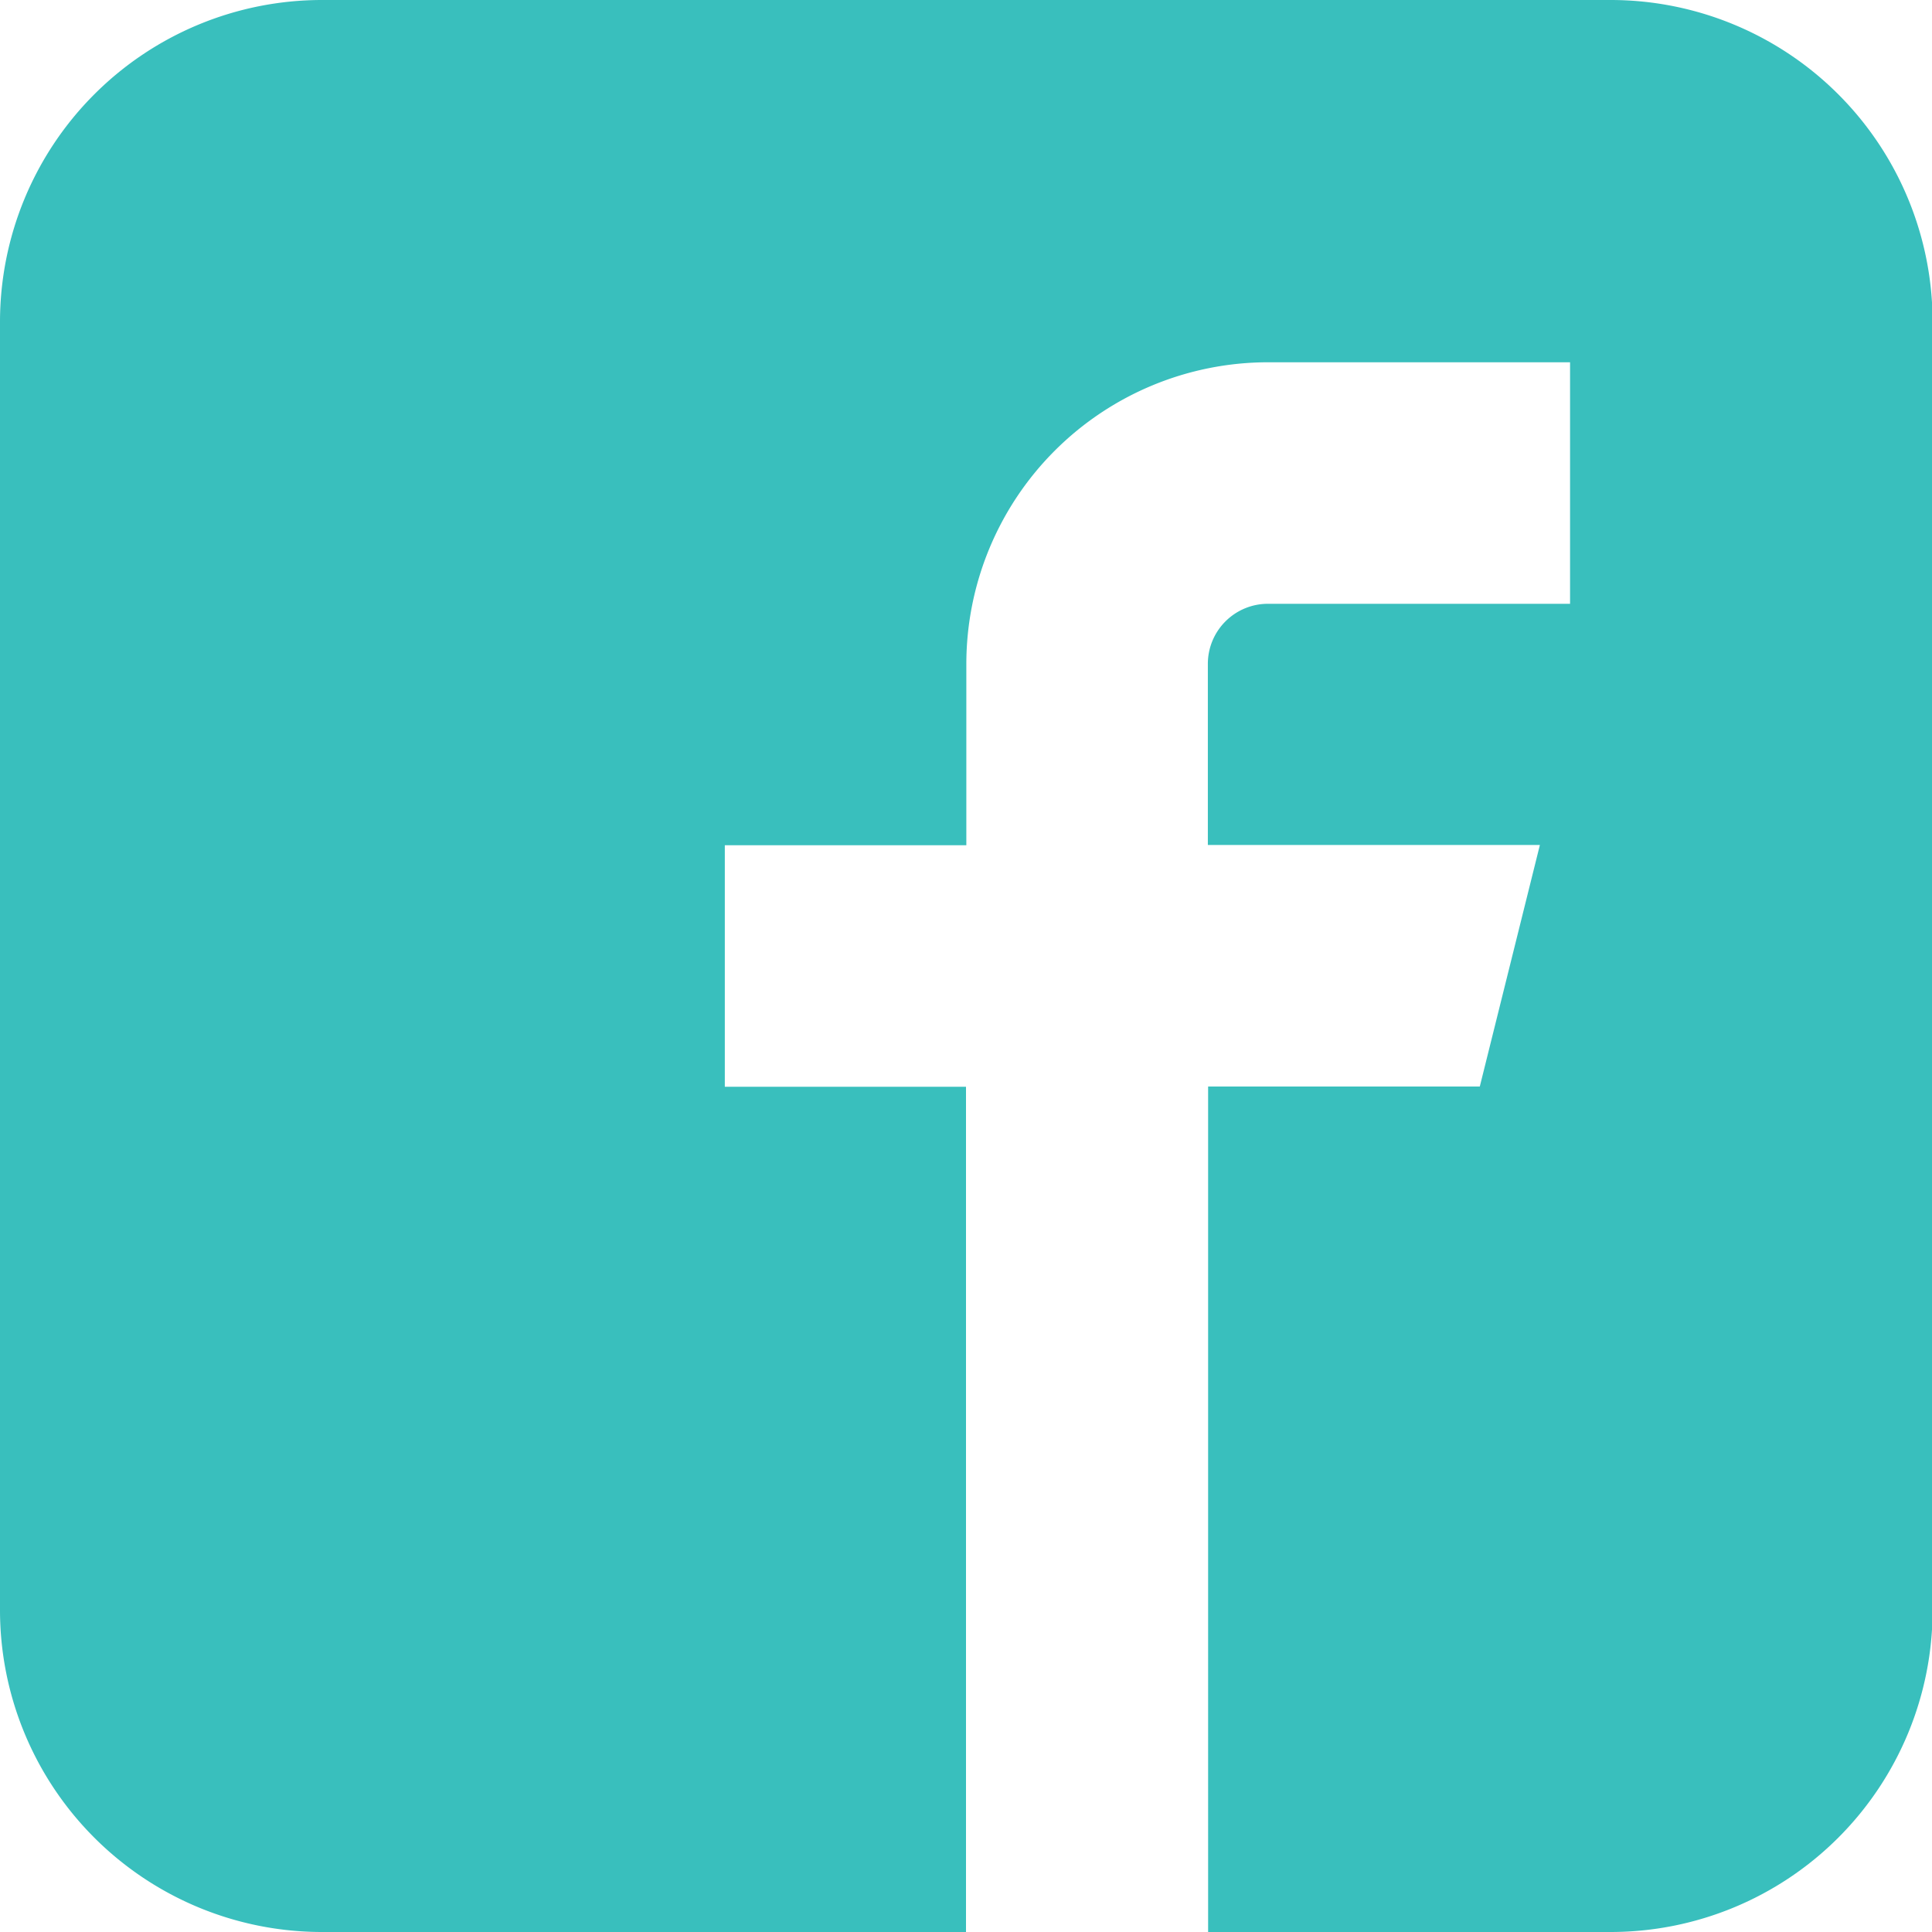
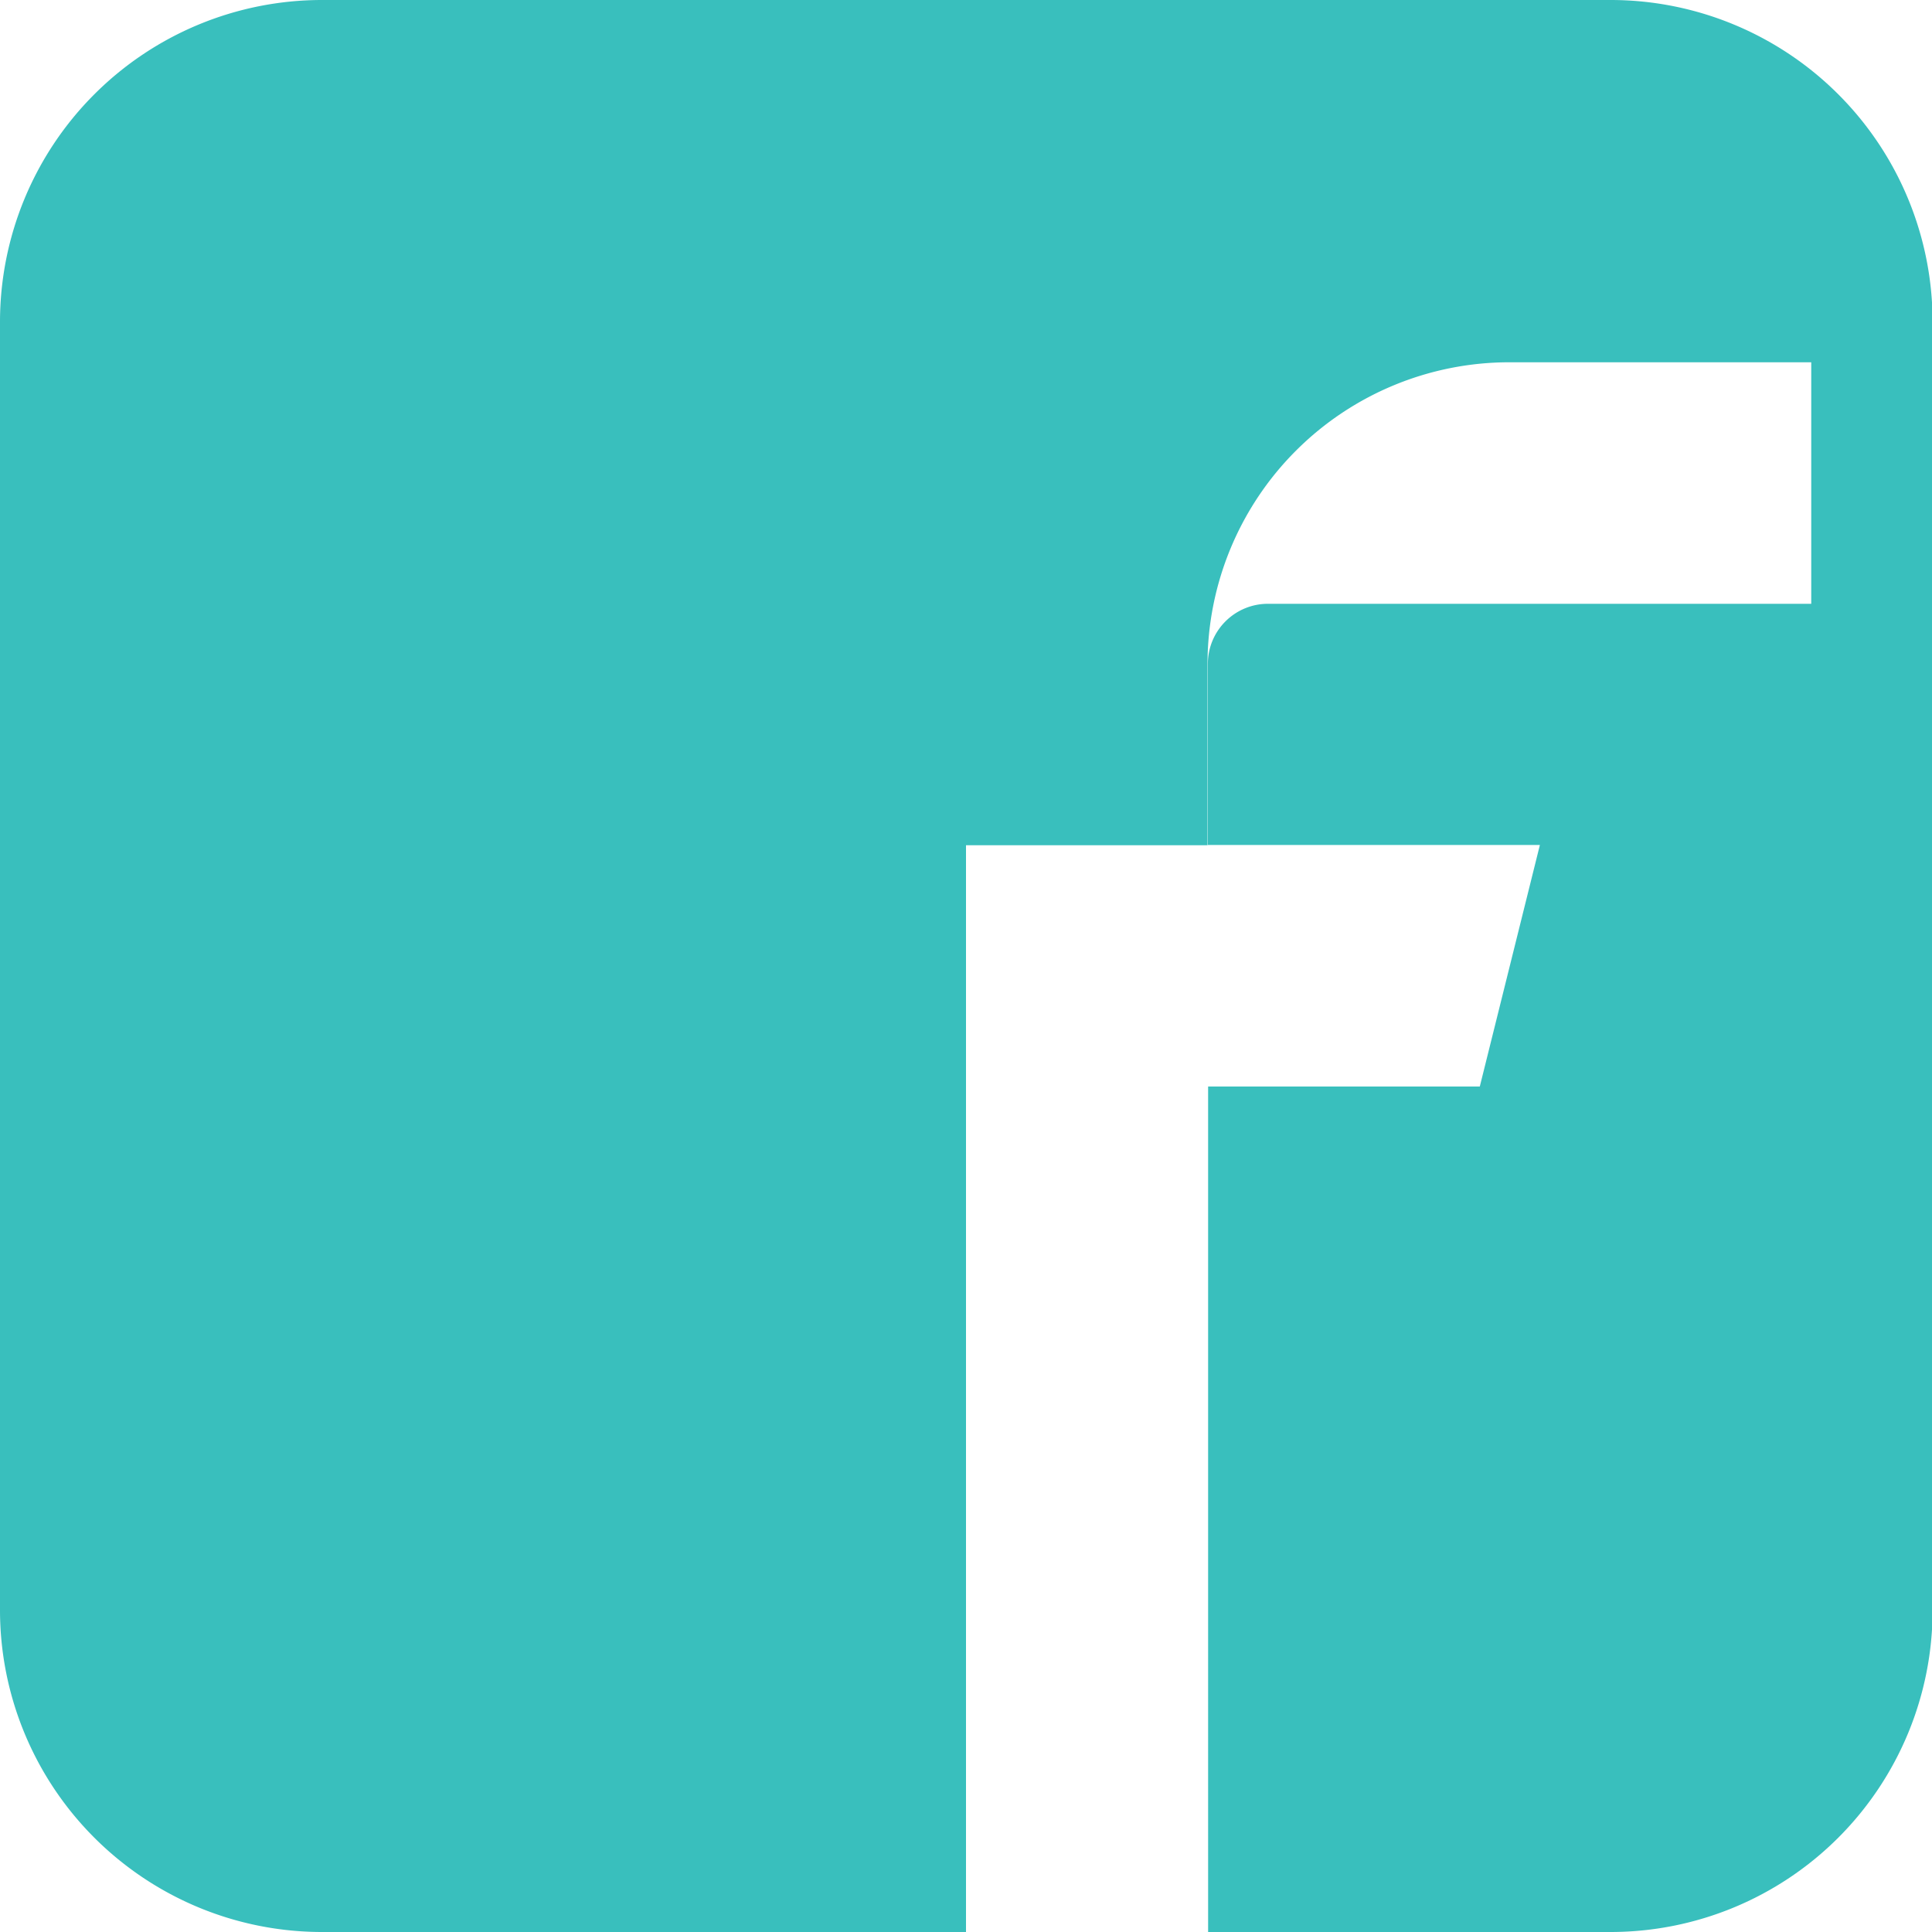
<svg xmlns="http://www.w3.org/2000/svg" id="Icon_metro-facebook" data-name="Icon metro-facebook" width="28.942" height="28.942" viewBox="0 0 28.942 28.942">
-   <path id="Icon_metro-facebook-2" data-name="Icon metro-facebook" d="M25.761,1.232H6.466A4.824,4.824,0,0,0,1.642,6.056V25.35a4.824,4.824,0,0,0,4.823,4.824h9.648V17.512H12.5V13.894h3.618V11.181a4.522,4.522,0,0,1,4.522-4.522h4.522v3.618H20.636a.9.9,0,0,0-.9.9v2.713h4.974l-.9,3.618h-4.07V30.174h6.03a4.824,4.824,0,0,0,4.823-4.824V6.056a4.824,4.824,0,0,0-4.823-4.824Z" transform="translate(-1.642 -1.232)" fill="#39bfbd" />
+   <path id="Icon_metro-facebook-2" data-name="Icon metro-facebook" d="M25.761,1.232H6.466A4.824,4.824,0,0,0,1.642,6.056V25.35a4.824,4.824,0,0,0,4.823,4.824h9.648V17.512V13.894h3.618V11.181a4.522,4.522,0,0,1,4.522-4.522h4.522v3.618H20.636a.9.9,0,0,0-.9.9v2.713h4.974l-.9,3.618h-4.07V30.174h6.03a4.824,4.824,0,0,0,4.823-4.824V6.056a4.824,4.824,0,0,0-4.823-4.824Z" transform="translate(-1.642 -1.232)" fill="#39bfbd" />
</svg>